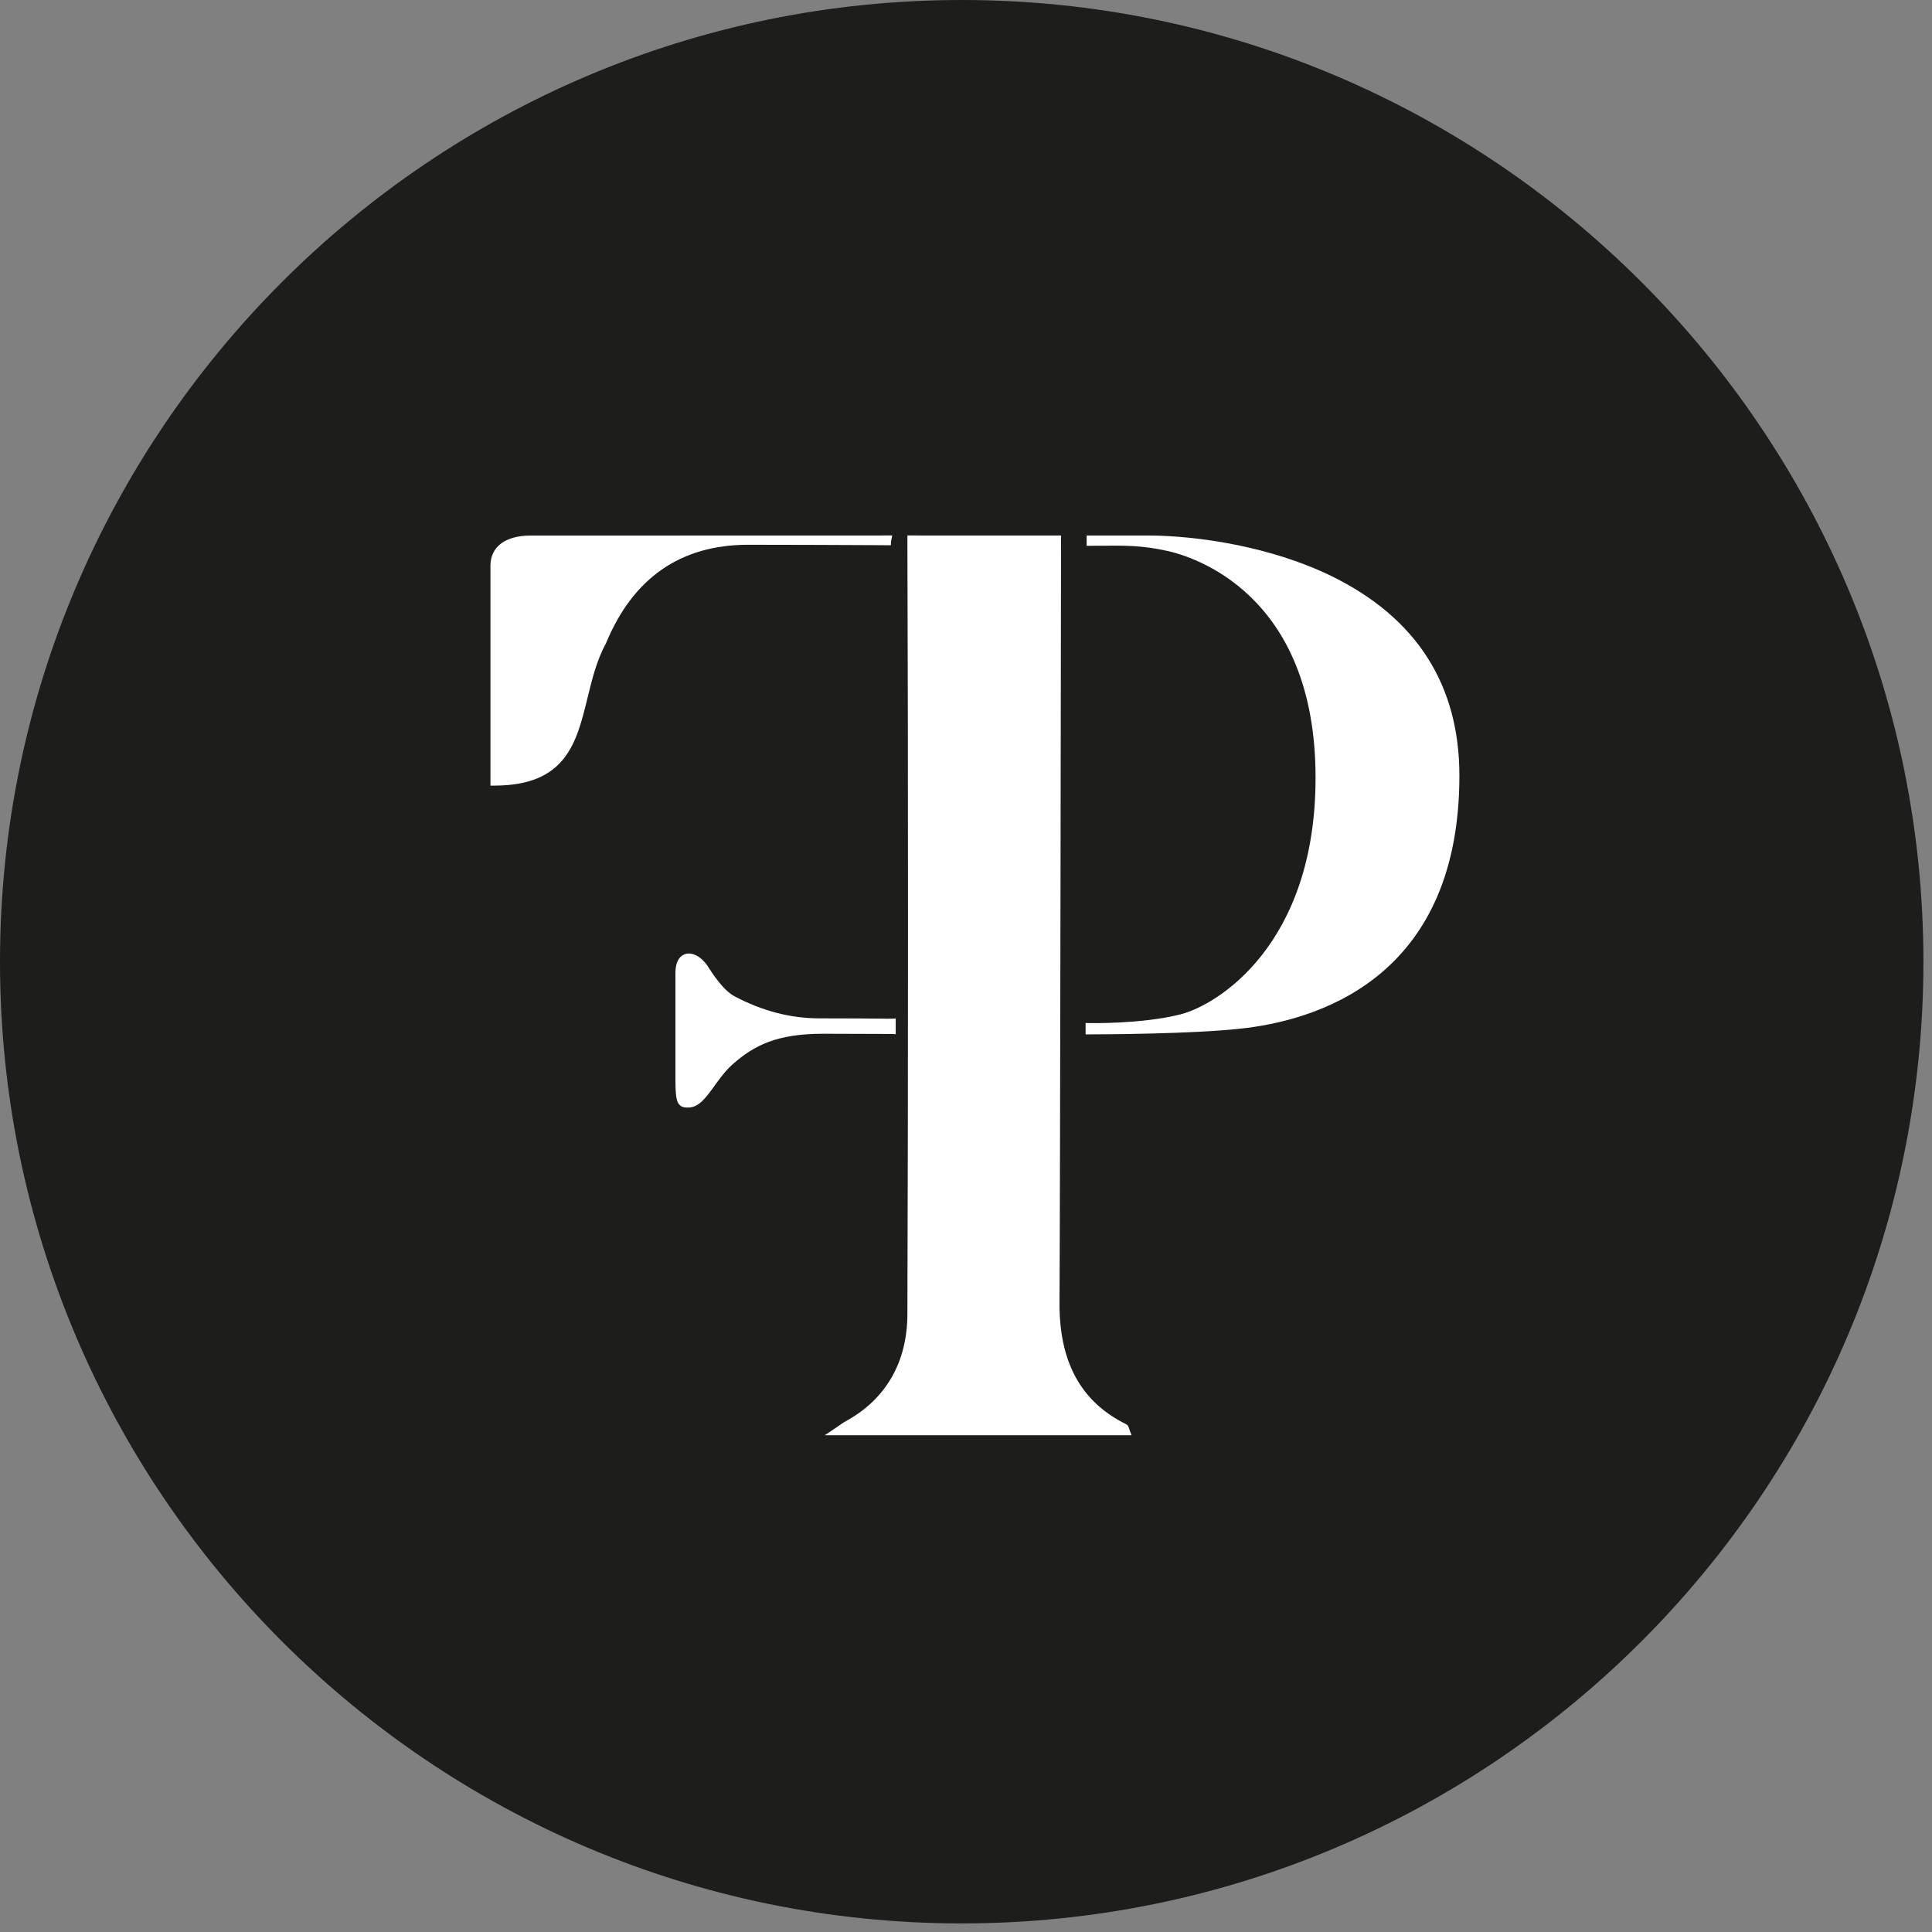
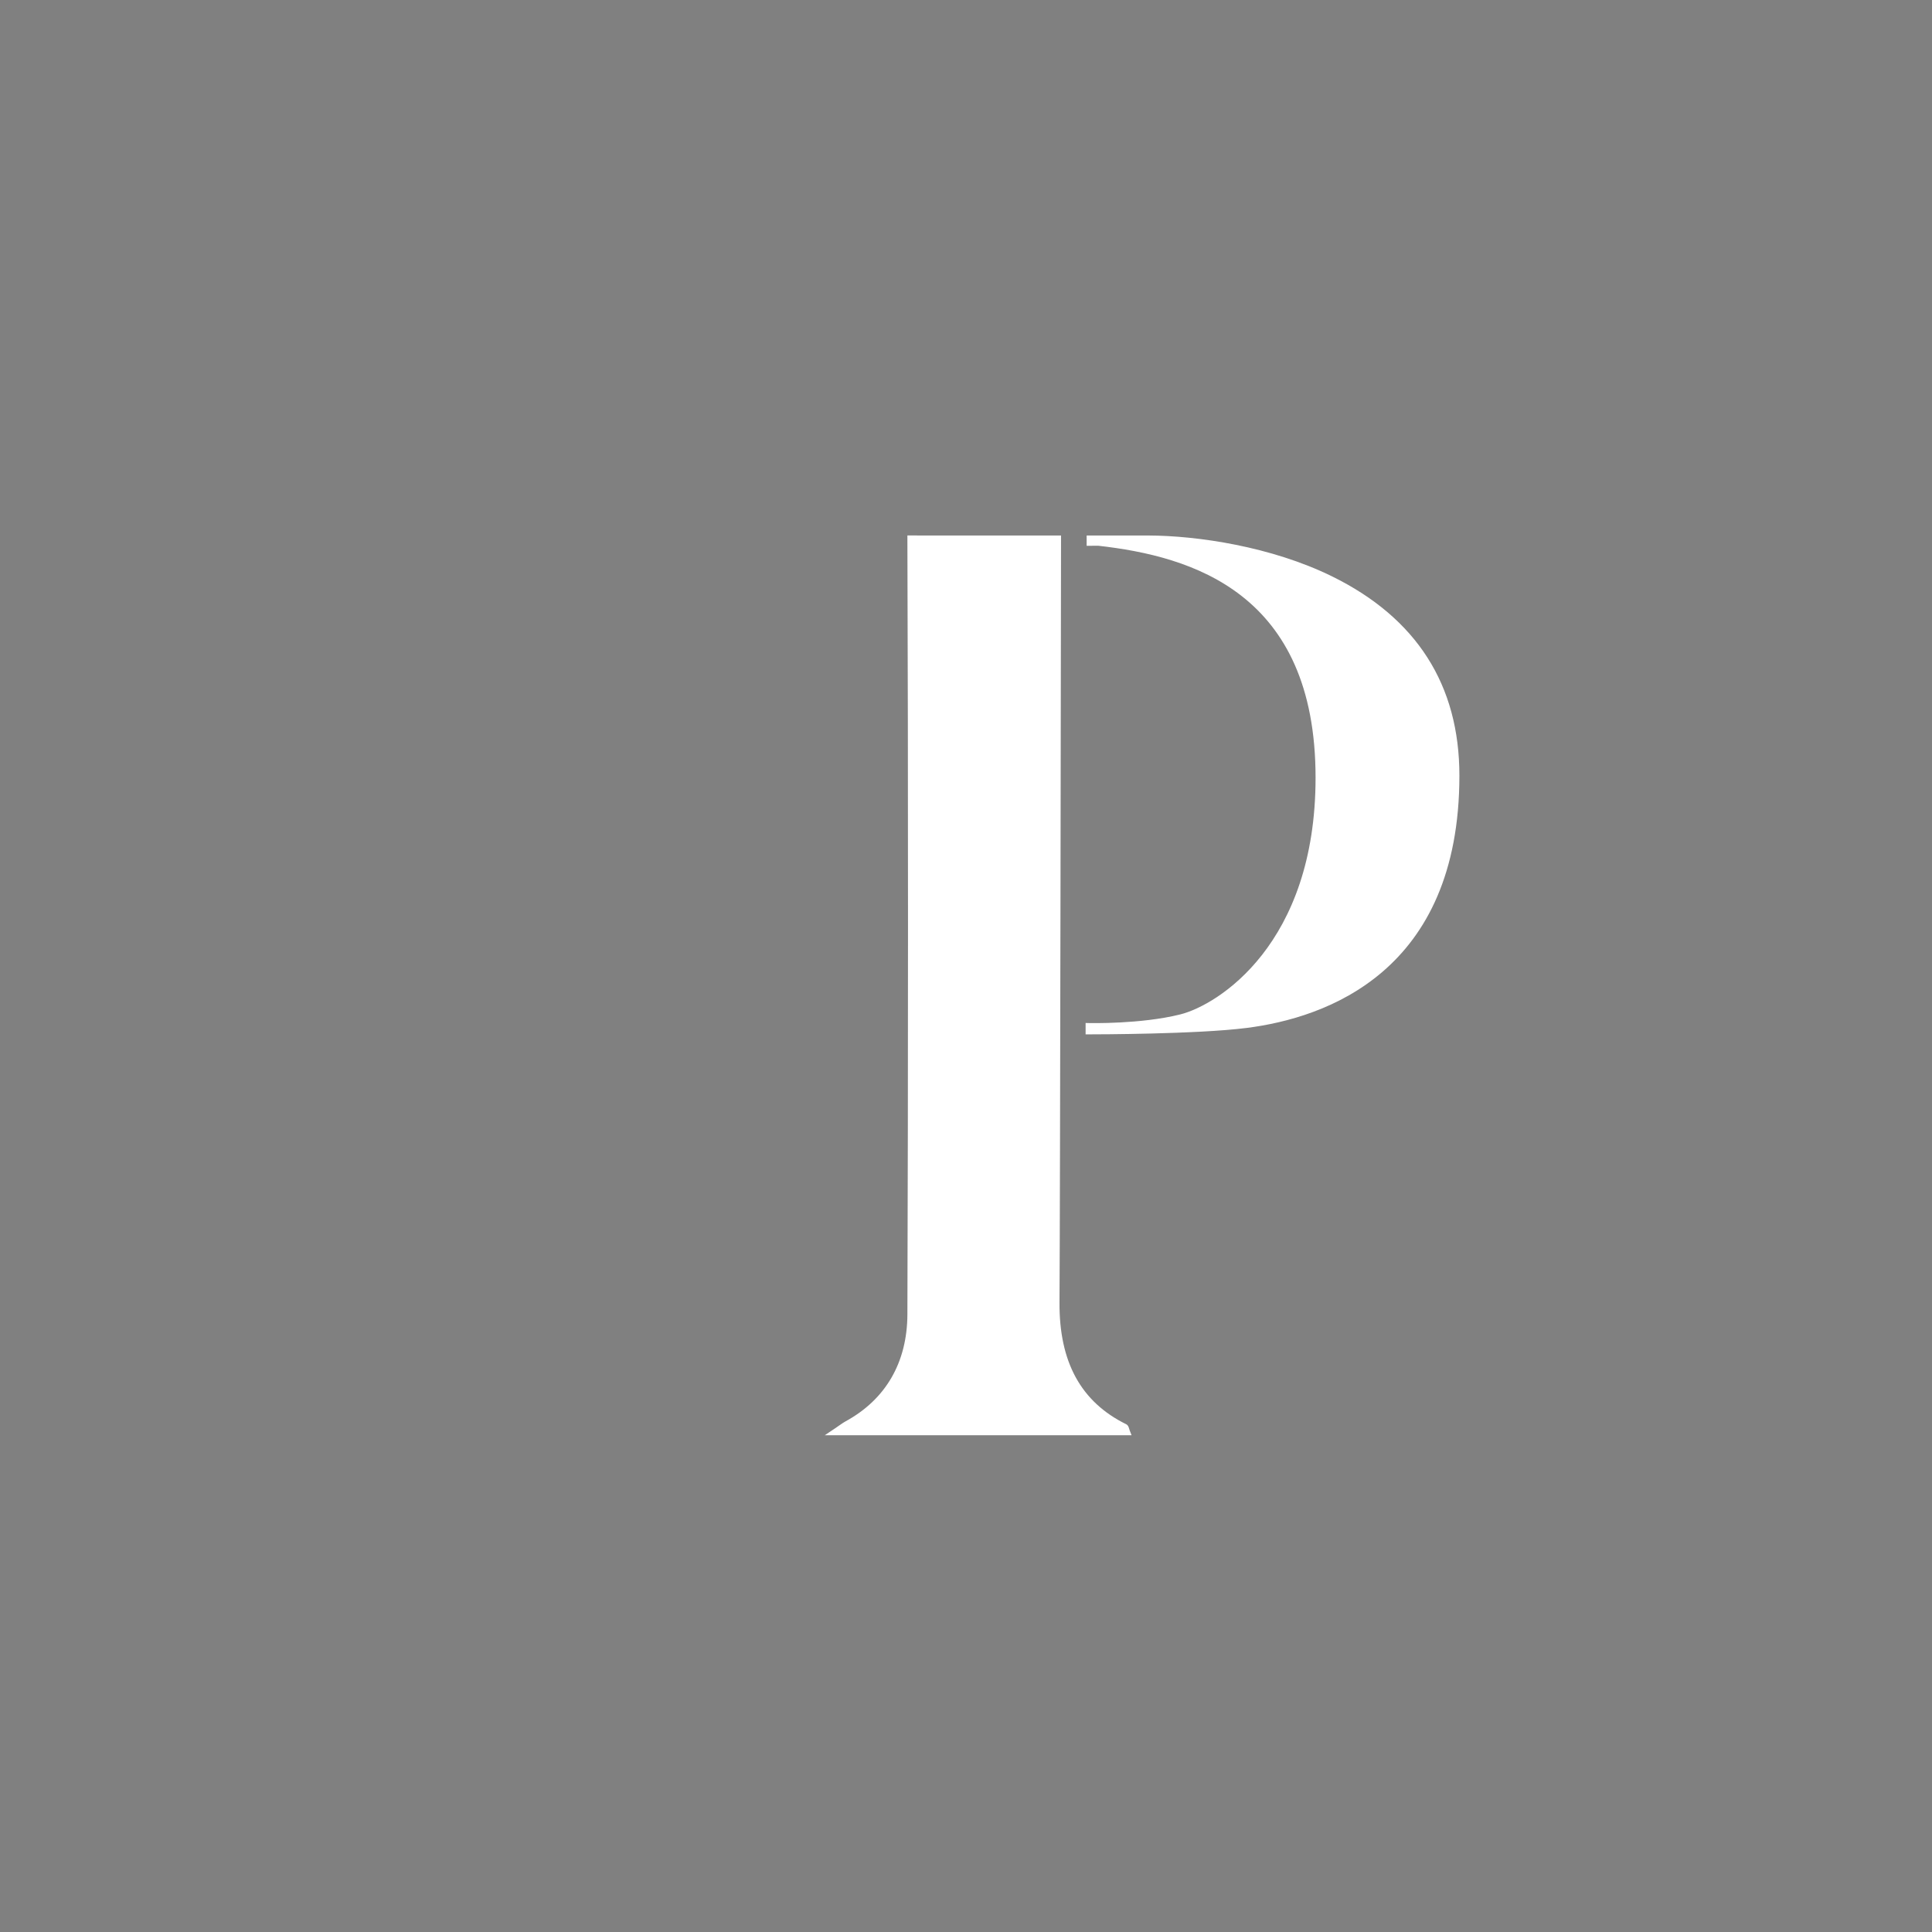
<svg xmlns="http://www.w3.org/2000/svg" height="63px" version="1.1" viewBox="0 0 63 63" width="63px">
  <rect x="0" y="0" width="63" height="63" fill="#808080" stroke="none" />
  <title>Group 6</title>
  <g id="Page-1" stroke="none" stroke-width="1" fill="none" fill-rule="evenodd">
    <g id="Annonces" transform="translate(-31, -12)">
      <g id="Group-6" transform="translate(31, 12)">
        <g id="Group-11" transform="translate(0, 0)">
-           <path d="M31.36,62.72 C14.068,62.72 0,48.652 0,31.36 C0,14.068 14.068,0 31.36,0 C48.652,0 62.72,14.068 62.72,31.36 C62.72,48.652 48.652,62.72 31.36,62.72" id="Fill-9" fill="#1D1D1B" />
-           <path d="M43.437,18.795 C41.456,17.821 39.043,17.467 37.445,17.462 C37.091,17.462 36.736,17.462 36.381,17.462 L35.434,17.462 L35.434,17.798 L35.814,17.796 C36.666,17.786 37.226,17.781 38.056,17.963 C38.865,18.139 42.899,19.328 42.899,25.359 C42.899,30.79 39.711,32.774 38.482,33.08 C37.197,33.4 35.538,33.361 35.524,33.361 L35.4,33.358 L35.4,33.729 L35.521,33.729 L35.529,33.729 C35.717,33.729 39.025,33.726 40.649,33.52 C43.241,33.192 47.589,31.686 47.589,25.291 C47.589,22.335 46.192,20.149 43.437,18.795" id="Fill-1" fill="#FFFFFF" />
+           <path d="M43.437,18.795 C41.456,17.821 39.043,17.467 37.445,17.462 C37.091,17.462 36.736,17.462 36.381,17.462 L35.434,17.462 L35.434,17.798 L35.814,17.796 C38.865,18.139 42.899,19.328 42.899,25.359 C42.899,30.79 39.711,32.774 38.482,33.08 C37.197,33.4 35.538,33.361 35.524,33.361 L35.4,33.358 L35.4,33.729 L35.521,33.729 L35.529,33.729 C35.717,33.729 39.025,33.726 40.649,33.52 C43.241,33.192 47.589,31.686 47.589,25.291 C47.589,22.335 46.192,20.149 43.437,18.795" id="Fill-1" fill="#FFFFFF" />
          <path d="M36.818,46.582 C36.804,46.535 36.786,46.475 36.726,46.444 L36.725,46.443 C35.247,45.715 34.535,44.413 34.549,42.464 C34.569,39.801 34.599,17.804 34.599,17.583 L34.599,17.462 L34.478,17.462 C33.525,17.461 29.911,17.461 29.71,17.461 L29.589,17.461 L29.589,17.582 C29.616,24.868 29.615,35.499 29.589,42.86 C29.583,44.426 28.884,45.635 27.566,46.352 C27.508,46.384 27.455,46.421 27.377,46.475 C27.335,46.505 27.285,46.54 27.222,46.582 L26.893,46.802 L36.899,46.802 L36.836,46.639 C36.829,46.618 36.823,46.598 36.818,46.582" id="Fill-3" fill="#FFFFFF" />
-           <path d="M28.376,17.776 L29.049,17.78 L29.055,17.666 C29.055,17.65 29.059,17.635 29.063,17.619 L29.094,17.461 L28.947,17.461 C25.266,17.462 20.508,17.462 17.293,17.464 C16.479,17.465 15.993,17.831 15.993,18.445 L15.993,25.618 L16.113,25.618 C18.46,25.618 18.799,24.227 19.159,22.755 C19.306,22.151 19.46,21.525 19.766,20.964 C20.646,18.84 22.202,17.764 24.392,17.764 C25.734,17.764 27.229,17.771 28.376,17.776" id="Fill-5" fill="#FFFFFF" />
-           <path d="M29.208,33.725 L29.208,33.214 L29.086,33.217 C28.91,33.22 28.918,33.218 28.688,33.216 C28.375,33.213 27.858,33.207 26.715,33.207 C25.778,33.207 24.849,32.965 23.954,32.489 C23.574,32.288 23.208,31.71 23.086,31.519 C22.89,31.209 22.586,31.039 22.351,31.109 C22.229,31.144 22.025,31.273 22.025,31.734 L22.025,35.155 C22.025,35.739 22.056,35.929 22.166,36.035 C22.236,36.103 22.324,36.116 22.412,36.116 C22.429,36.116 22.447,36.115 22.464,36.115 C22.799,36.102 23.029,35.781 23.297,35.409 C23.465,35.177 23.655,34.914 23.887,34.708 C24.585,34.092 25.323,33.709 26.839,33.709 C26.86,33.709 28.988,33.715 29.082,33.716 L29.208,33.725 Z" id="Fill-7" fill="#FFFFFF" />
        </g>
      </g>
    </g>
  </g>
</svg>